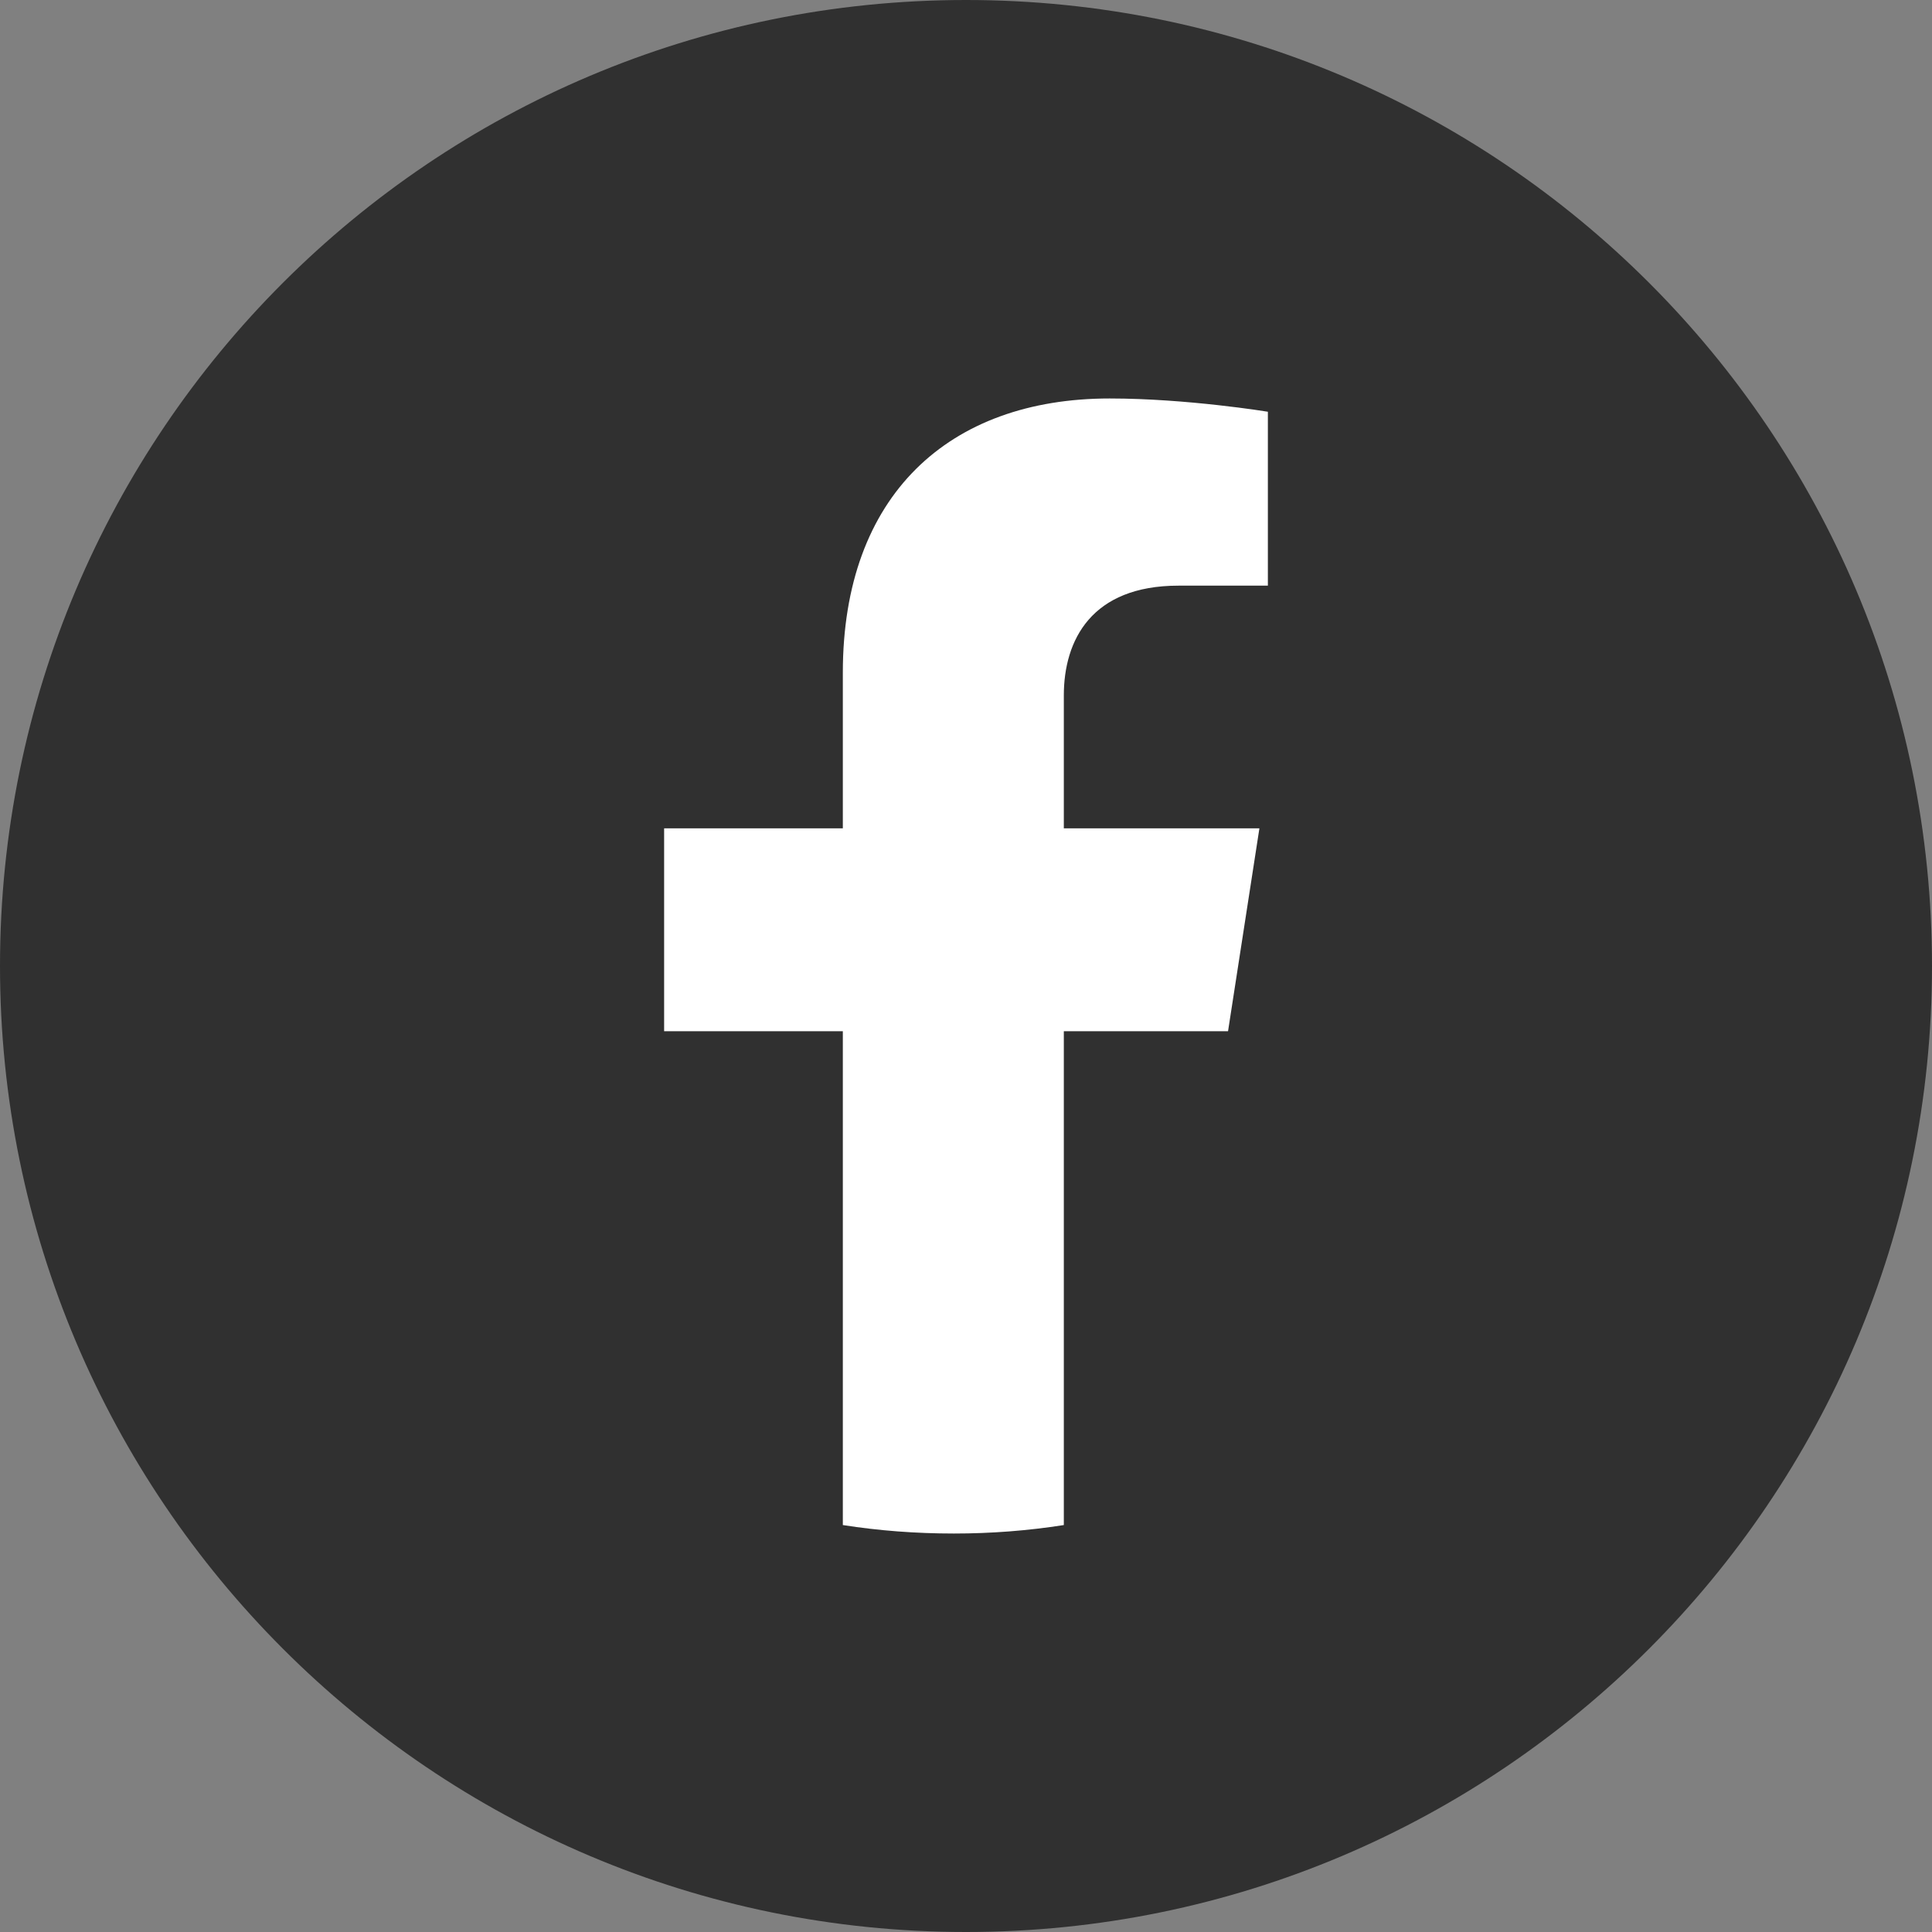
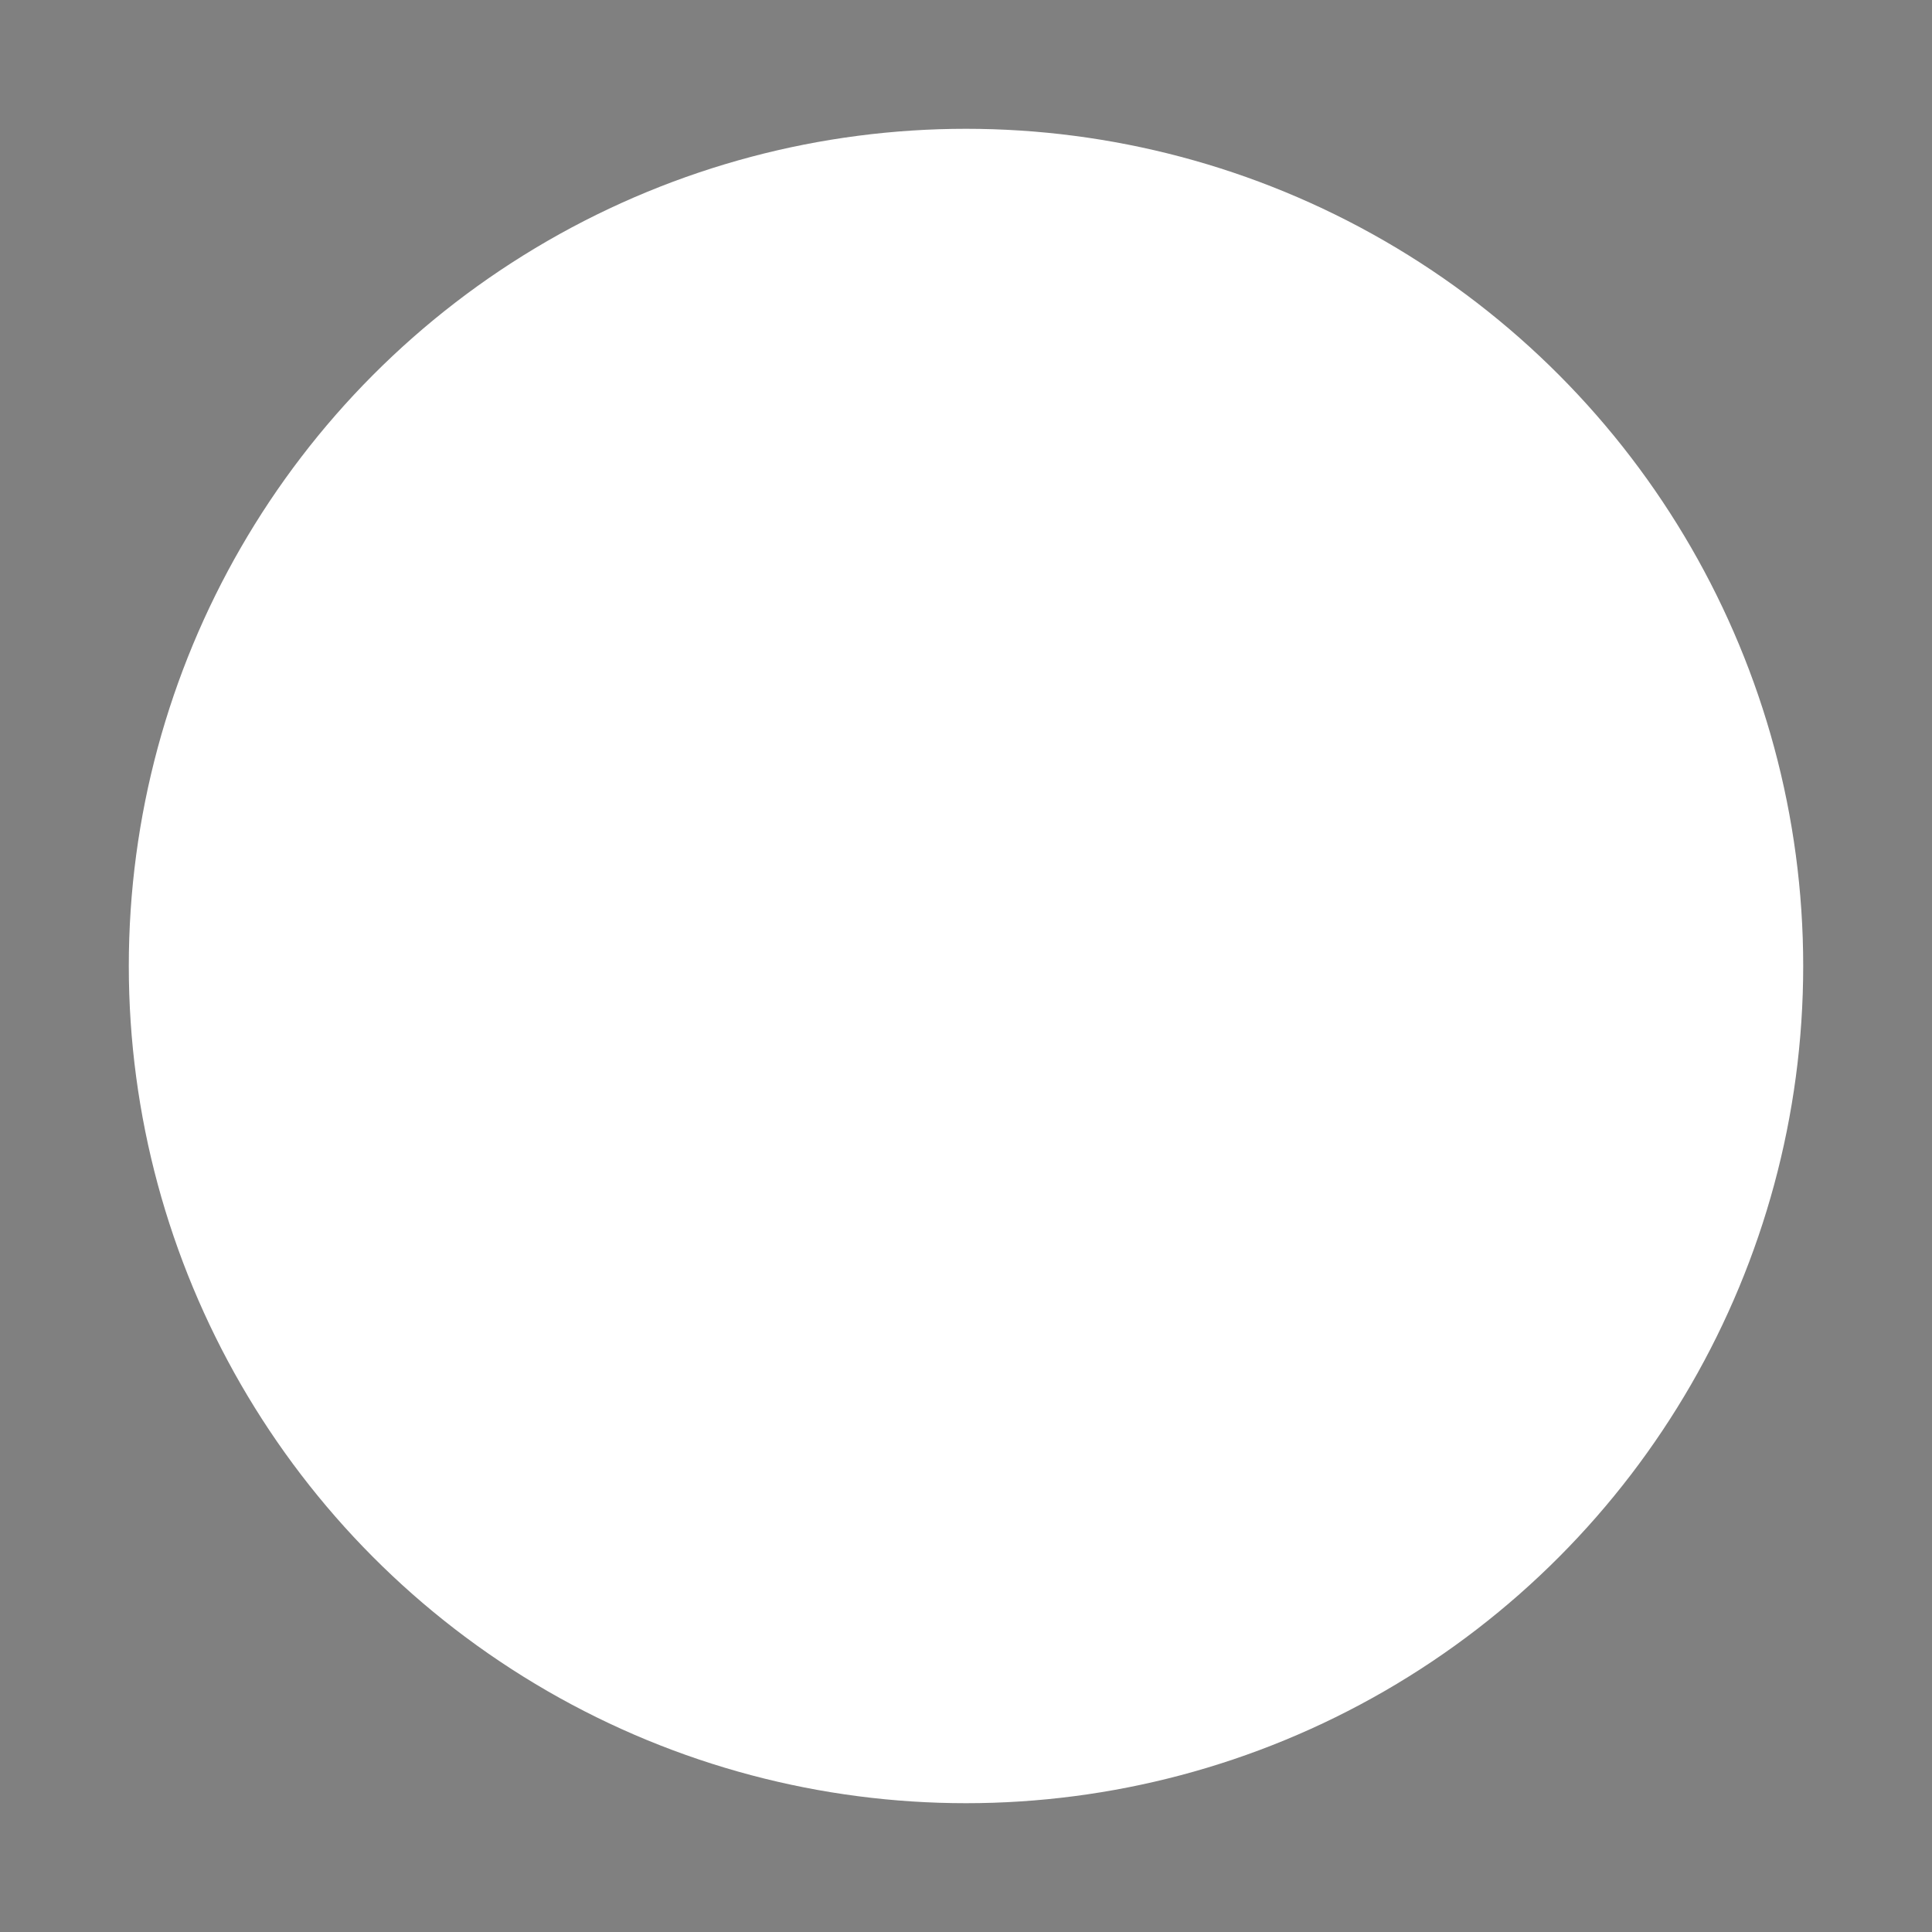
<svg xmlns="http://www.w3.org/2000/svg" width="60" height="60" viewBox="0 0 60 60" fill="none">
  <rect x="0" y="0" width="60" height="60" fill="#808080" stroke="none" />
  <circle cx="30" cy="30" r="26" fill="white" />
-   <path fill-rule="evenodd" clip-rule="evenodd" d="M60 30C60 46.538 46.575 60 30 60C13.425 60 0 46.538 0 30C0 13.425 13.425 0 30 0C46.575 0 60 13.425 60 30ZM39.375 12.787C39.375 12.787 36.862 12.375 34.462 12.375C29.475 12.375 26.175 15.375 26.175 20.887V25.725H20.625V32.025H26.175V47.362C27.3 47.538 28.45 47.625 29.625 47.625C30.775 47.625 31.913 47.538 33.038 47.362V32.025H38.138L39.112 25.725H33.038V21.6C33.038 19.875 33.9 18.188 36.6 18.188H39.375V12.787Z" fill="#303030" />
</svg>